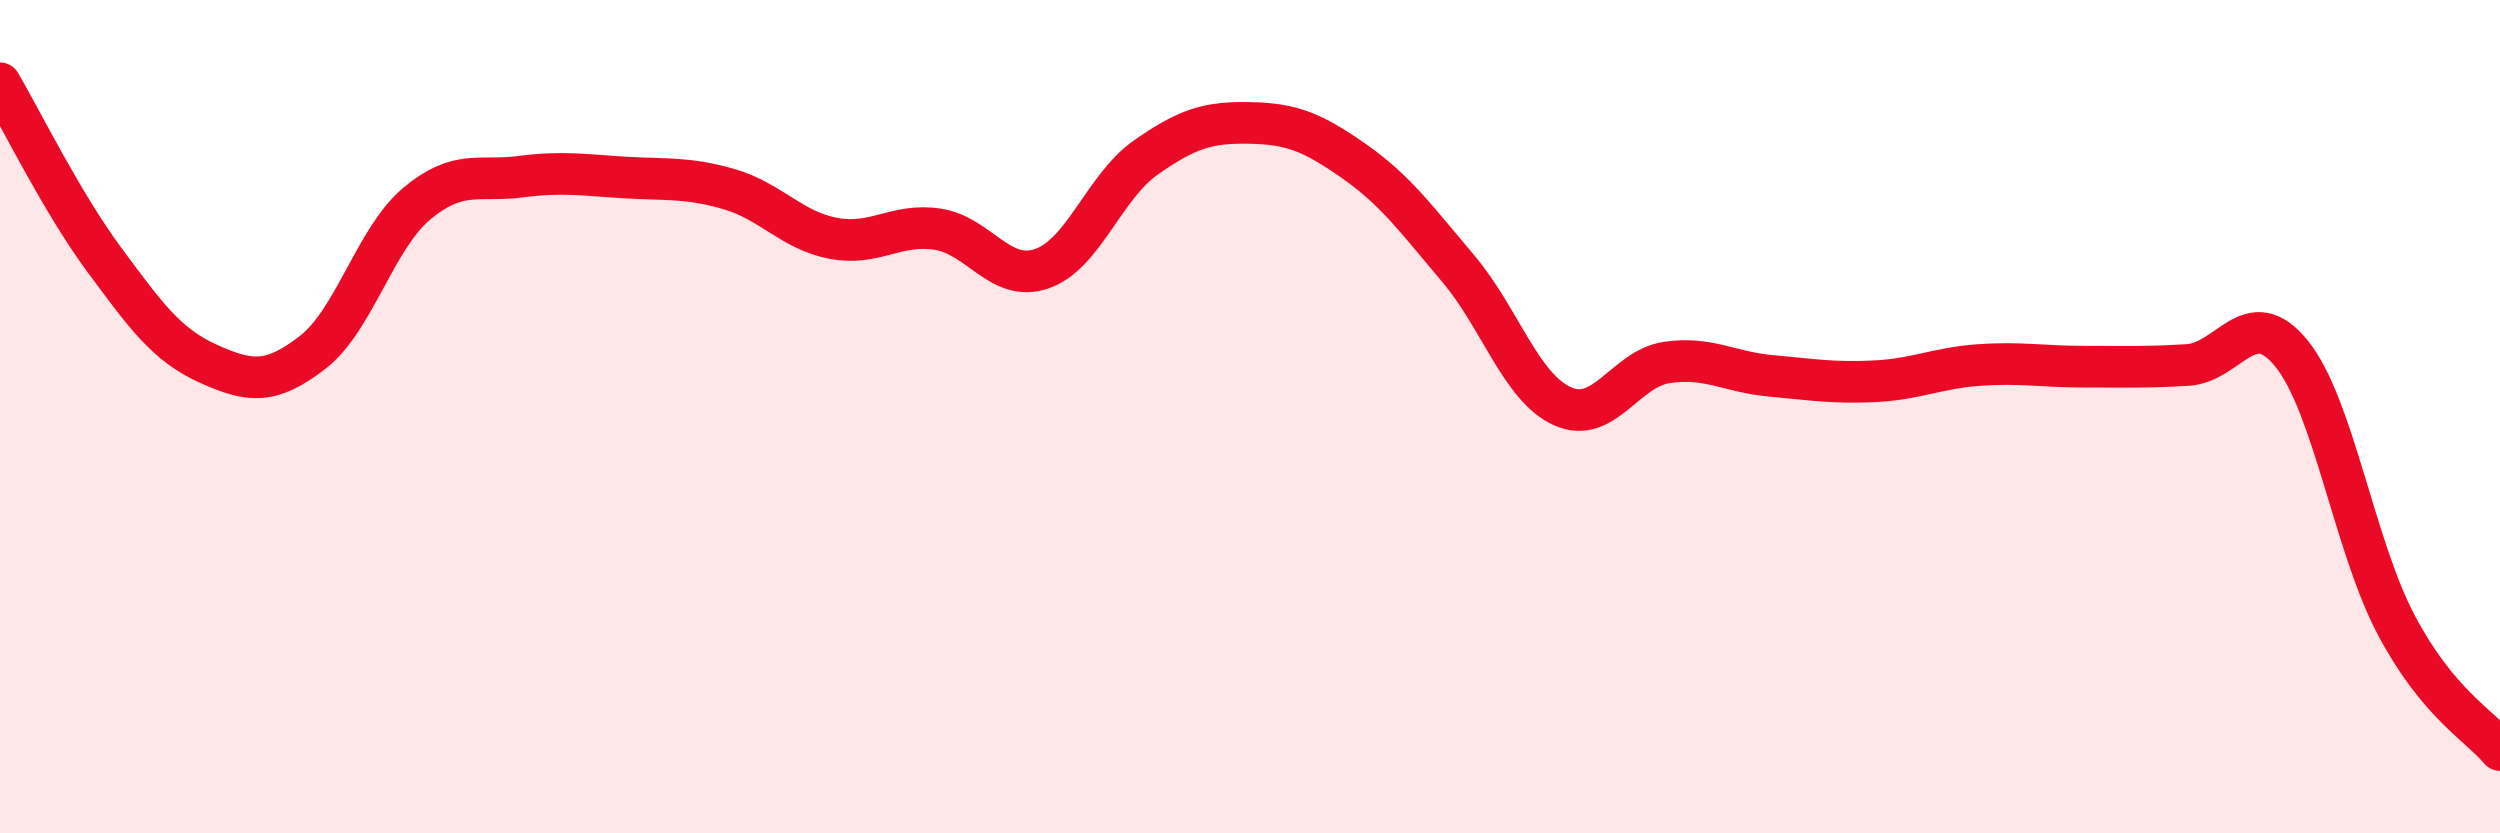
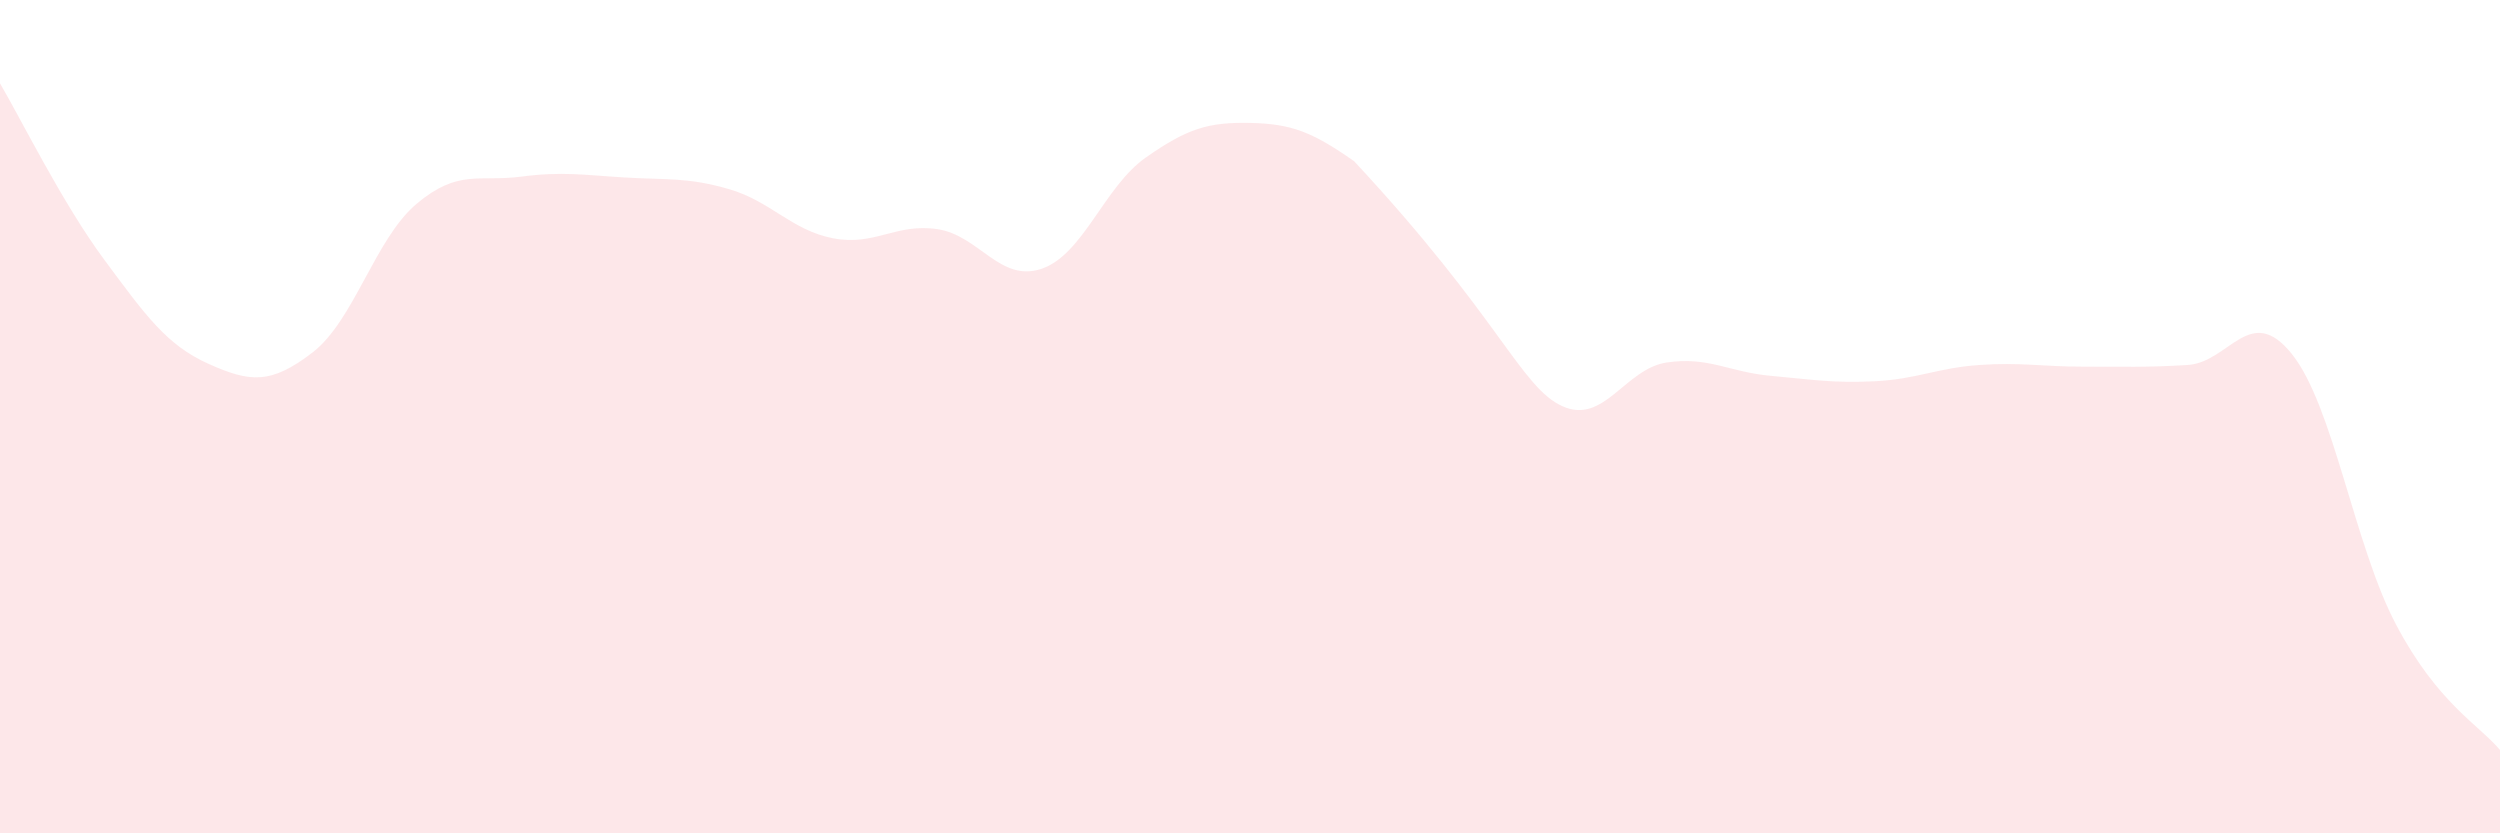
<svg xmlns="http://www.w3.org/2000/svg" width="60" height="20" viewBox="0 0 60 20">
-   <path d="M 0,2 C 0.5,2.85 1.5,4.88 2.5,6.23 C 3.5,7.58 4,8.28 5,8.73 C 6,9.18 6.5,9.23 7.5,8.46 C 8.5,7.69 9,5.73 10,4.89 C 11,4.05 11.5,4.37 12.5,4.24 C 13.5,4.11 14,4.2 15,4.26 C 16,4.32 16.5,4.25 17.5,4.54 C 18.5,4.83 19,5.53 20,5.72 C 21,5.91 21.5,5.35 22.5,5.5 C 23.5,5.65 24,6.79 25,6.45 C 26,6.11 26.5,4.48 27.5,3.78 C 28.5,3.08 29,2.93 30,2.95 C 31,2.97 31.5,3.17 32.5,3.87 C 33.5,4.57 34,5.27 35,6.45 C 36,7.63 36.5,9.3 37.5,9.75 C 38.5,10.2 39,8.85 40,8.7 C 41,8.55 41.5,8.93 42.5,9.02 C 43.5,9.11 44,9.2 45,9.15 C 46,9.1 46.5,8.83 47.5,8.76 C 48.5,8.69 49,8.8 50,8.8 C 51,8.8 51.5,8.82 52.5,8.76 C 53.5,8.7 54,7.25 55,8.49 C 56,9.73 56.5,13.08 57.5,14.98 C 58.5,16.88 59.5,17.4 60,18L60 20L0 20Z" fill="#EB0A25" opacity="0.1" stroke-linecap="round" stroke-linejoin="round" />
-   <path d="M 0,2 C 0.5,2.85 1.5,4.88 2.5,6.23 C 3.5,7.58 4,8.28 5,8.73 C 6,9.18 6.5,9.23 7.5,8.46 C 8.5,7.69 9,5.73 10,4.89 C 11,4.05 11.5,4.37 12.5,4.24 C 13.5,4.11 14,4.2 15,4.26 C 16,4.32 16.5,4.25 17.5,4.54 C 18.5,4.83 19,5.53 20,5.72 C 21,5.91 21.5,5.35 22.5,5.5 C 23.5,5.65 24,6.79 25,6.45 C 26,6.11 26.5,4.48 27.5,3.78 C 28.5,3.08 29,2.93 30,2.95 C 31,2.97 31.5,3.17 32.5,3.87 C 33.5,4.57 34,5.27 35,6.45 C 36,7.63 36.5,9.3 37.5,9.75 C 38.5,10.2 39,8.85 40,8.7 C 41,8.55 41.5,8.93 42.5,9.02 C 43.5,9.11 44,9.2 45,9.15 C 46,9.1 46.5,8.83 47.5,8.76 C 48.5,8.69 49,8.8 50,8.8 C 51,8.8 51.5,8.82 52.5,8.76 C 53.5,8.7 54,7.25 55,8.49 C 56,9.73 56.5,13.08 57.5,14.98 C 58.5,16.88 59.5,17.4 60,18" stroke="#EB0A25" stroke-width="1" fill="none" stroke-linecap="round" stroke-linejoin="round" />
+   <path d="M 0,2 C 0.5,2.85 1.5,4.88 2.5,6.23 C 3.5,7.58 4,8.28 5,8.73 C 6,9.18 6.5,9.23 7.5,8.46 C 8.5,7.69 9,5.73 10,4.89 C 11,4.05 11.5,4.37 12.5,4.24 C 13.5,4.11 14,4.2 15,4.26 C 16,4.32 16.5,4.25 17.5,4.54 C 18.5,4.83 19,5.53 20,5.72 C 21,5.91 21.5,5.35 22.5,5.5 C 23.5,5.65 24,6.79 25,6.45 C 26,6.11 26.5,4.48 27.5,3.78 C 28.5,3.08 29,2.93 30,2.95 C 31,2.97 31.5,3.17 32.5,3.87 C 36,7.63 36.5,9.3 37.5,9.75 C 38.5,10.2 39,8.85 40,8.7 C 41,8.55 41.5,8.93 42.5,9.02 C 43.5,9.11 44,9.2 45,9.15 C 46,9.1 46.5,8.83 47.5,8.76 C 48.5,8.69 49,8.8 50,8.8 C 51,8.8 51.5,8.82 52.5,8.76 C 53.5,8.7 54,7.25 55,8.49 C 56,9.73 56.5,13.08 57.5,14.98 C 58.5,16.88 59.5,17.4 60,18L60 20L0 20Z" fill="#EB0A25" opacity="0.1" stroke-linecap="round" stroke-linejoin="round" />
</svg>